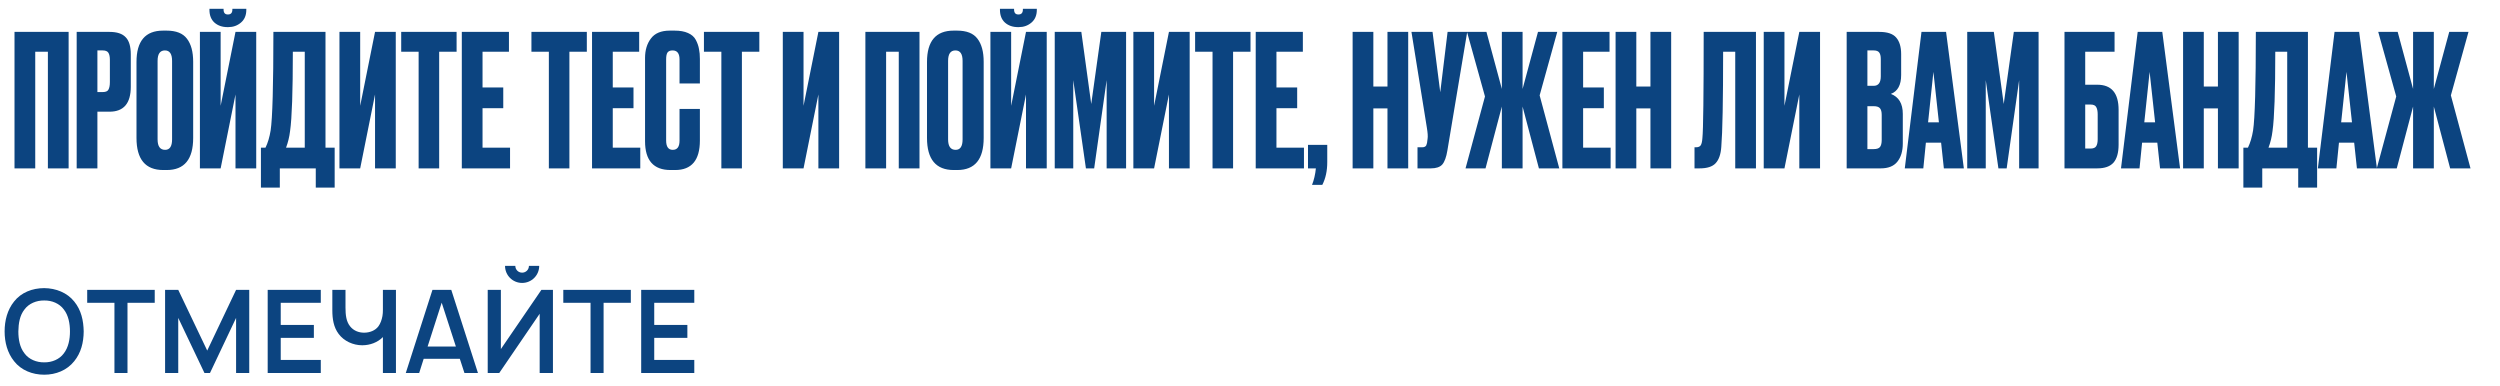
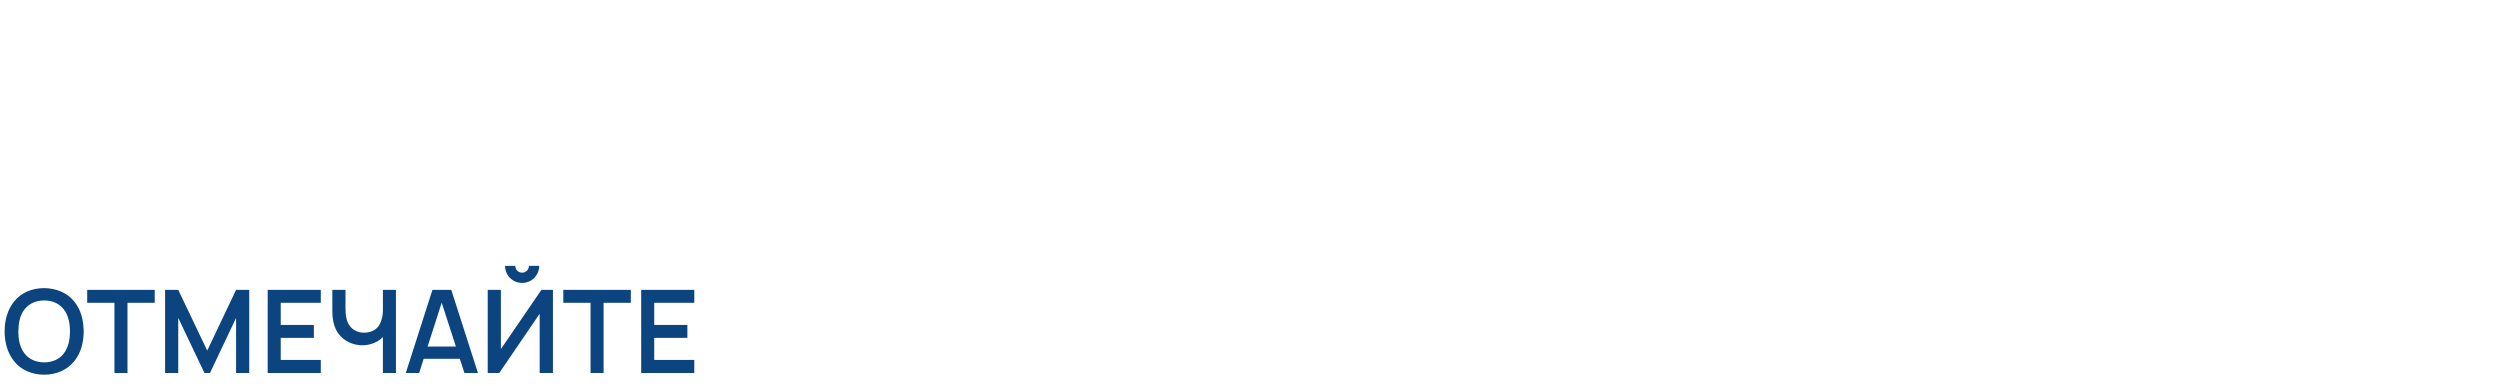
<svg xmlns="http://www.w3.org/2000/svg" width="1173" height="181" viewBox="0 0 1173 181" fill="none">
-   <path d="M6.807 79V14.967H32.197V79H22.471V24.262H16.533V79H6.807ZM51.382 52.406H45.702V79H35.976V14.967H51.382C54.882 14.967 57.407 15.799 58.956 17.463C60.562 19.07 61.366 21.766 61.366 25.553V40.701C61.366 48.504 58.038 52.406 51.382 52.406ZM45.702 23.66V43.197H48.197C49.575 43.197 50.464 42.824 50.866 42.078C51.325 41.275 51.554 40.098 51.554 38.549V28.049C51.554 26.615 51.325 25.525 50.866 24.779C50.407 24.033 49.517 23.66 48.197 23.66H45.702ZM90.637 28.996V64.713C90.637 74.754 86.505 79.775 78.243 79.775H76.608C68.231 79.775 64.042 74.754 64.042 64.713V29.082C64.042 19.27 68.202 14.365 76.522 14.365H78.157C82.632 14.365 85.817 15.627 87.71 18.152C89.661 20.676 90.637 24.291 90.637 28.996ZM80.739 65.402V28.566C80.739 25.295 79.62 23.66 77.382 23.66C75.087 23.66 73.94 25.295 73.94 28.566V65.402C73.94 68.672 75.116 70.307 77.469 70.307C79.649 70.307 80.739 68.672 80.739 65.402ZM110.494 79V44.316L103.523 79H93.797V14.967H103.523V49.652L110.494 14.967H120.22V79H110.494ZM107.052 12.729H106.793C104.269 12.729 102.203 12.012 100.597 10.578C99.047 9.143 98.273 7.164 98.273 4.639V4.123H104.9V4.467C104.9 6.016 105.56 6.791 106.879 6.791H106.966C108.343 6.791 109.031 6.016 109.031 4.467V4.123H115.572V4.639C115.572 7.164 114.74 9.143 113.076 10.578C111.412 12.012 109.404 12.729 107.052 12.729ZM148.159 88.037V79H131.29V88.037H122.426V69.275H124.577C125.668 67.037 126.471 64.34 126.987 61.184C127.848 55.447 128.278 40.041 128.278 14.967H152.721V69.275H157.024V88.037H148.159ZM136.11 61.443C135.766 64.254 135.135 66.865 134.217 69.275H142.995V24.262H137.401C137.401 42.967 136.971 55.361 136.11 61.443ZM175.968 79V44.316L168.997 79H159.271V14.967H168.997V49.652L175.968 14.967H185.693V79H175.968ZM188.244 14.967H214.235V24.262H206.059V79H196.42V24.262H188.244V14.967ZM216.68 14.967H238.799V24.262H226.406V41.045H236.131V50.77H226.406V69.275H239.316V79H216.68V14.967ZM249.347 14.967H275.339V24.262H267.162V79H257.523V24.262H249.347V14.967ZM277.783 14.967H299.902V24.262H287.509V41.045H297.234V50.77H287.509V69.275H300.419V79H277.783V14.967ZM318.836 66.004V51.115H328.389V65.918C328.389 75.156 324.516 79.775 316.771 79.775H314.619C306.643 79.775 302.656 75.27 302.656 66.262V27.189C302.656 23.516 303.574 20.475 305.41 18.066C307.246 15.598 310.201 14.365 314.275 14.365H316.512C319.037 14.365 321.131 14.738 322.795 15.484C324.516 16.23 325.75 17.32 326.496 18.754C327.242 20.189 327.73 21.594 327.959 22.971C328.246 24.291 328.389 25.869 328.389 27.705V39.152H318.836V27.877C318.836 25.066 317.746 23.66 315.566 23.66C314.418 23.66 313.615 24.004 313.156 24.693C312.754 25.324 312.553 26.385 312.553 27.877V65.918C312.553 68.844 313.586 70.307 315.652 70.307C317.775 70.307 318.836 68.873 318.836 66.004ZM330.286 14.967H356.277V24.262H348.101V79H338.462V24.262H330.286V14.967ZM383.988 79V44.316L377.016 79H367.291V14.967H377.016V49.652L383.988 14.967H393.713V79H383.988ZM406.037 79V14.967H431.427V79H421.701V24.262H415.763V79H406.037ZM461.542 28.996V64.713C461.542 74.754 457.411 79.775 449.149 79.775H447.514C439.136 79.775 434.948 74.754 434.948 64.713V29.082C434.948 19.27 439.108 14.365 447.427 14.365H449.063C453.538 14.365 456.723 15.627 458.616 18.152C460.567 20.676 461.542 24.291 461.542 28.996ZM451.645 65.402V28.566C451.645 25.295 450.526 23.66 448.288 23.66C445.993 23.66 444.846 25.295 444.846 28.566V65.402C444.846 68.672 446.022 70.307 448.374 70.307C450.555 70.307 451.645 68.672 451.645 65.402ZM481.4 79V44.316L474.429 79H464.703V14.967H474.429V49.652L481.4 14.967H491.125V79H481.4ZM477.957 12.729H477.699C475.174 12.729 473.109 12.012 471.502 10.578C469.953 9.143 469.179 7.164 469.179 4.639V4.123H475.806V4.467C475.806 6.016 476.465 6.791 477.785 6.791H477.871C479.248 6.791 479.937 6.016 479.937 4.467V4.123H486.478V4.639C486.478 7.164 485.646 9.143 483.982 10.578C482.318 12.012 480.31 12.729 477.957 12.729ZM494.881 79V14.967H507.36L512.008 48.791L516.741 14.967H528.36V79H519.237V37.602L513.385 79H509.512L503.573 37.602V79H494.881ZM548.47 79V44.316L541.499 79H531.774V14.967H541.499V49.652L548.47 14.967H558.196V79H548.47ZM560.746 14.967H586.738V24.262H578.562V79H568.922V24.262H560.746V14.967ZM589.183 14.967H611.302V24.262H598.908V41.045H608.634V50.77H598.908V69.275H611.818V79H589.183V14.967ZM620.424 86.746H615.604C616.522 84.451 617.125 81.869 617.412 79H613.711V67.984H622.748V76.074C622.748 80.205 621.973 83.762 620.424 86.746ZM644.374 50.857V79H634.649V14.967H644.374V40.615H651.001V14.967H660.727V79H651.001V50.857H644.374ZM688.416 14.967L679.121 70.566C678.605 73.721 677.802 75.93 676.712 77.193C675.621 78.397 673.843 79 671.375 79H665.093V69.103H667.33C667.847 69.103 668.248 69.016 668.535 68.844C668.88 68.672 669.109 68.443 669.224 68.156C669.339 67.869 669.453 67.496 669.568 67.037L669.826 65.057C669.998 64.025 669.884 62.303 669.482 59.893L662.253 14.967H672.15L675.765 43.283L679.207 14.967H688.416ZM704.67 79V49.996L697.01 79H687.629L696.752 45.262L688.318 14.967H697.441L704.67 41.734V14.967H714.396V41.734L721.625 14.967H730.662L722.4 44.746L731.609 79H722.055L714.396 49.996V79H704.67ZM733.074 14.967H755.193V24.262H742.799V41.045H752.525V50.77H742.799V69.275H755.709V79H733.074V14.967ZM767.758 50.857V79H758.032V14.967H767.758V40.615H774.385V14.967H784.11V79H774.385V50.857H767.758ZM814.172 79V24.262H808.491C808.491 47.156 808.204 62.045 807.631 68.93C807.401 72.373 806.512 74.926 804.963 76.59C803.471 78.197 800.975 79 797.475 79H795.065V69.103H795.754C796.844 69.103 797.59 68.787 797.991 68.156C798.393 67.525 798.651 66.406 798.766 64.799C799.168 60.955 799.368 44.344 799.368 14.967H823.897V79H814.172ZM844.237 79V44.316L837.266 79H827.54V14.967H837.266V49.652L844.237 14.967H853.962V79H844.237ZM866.459 79V14.967H881.778C885.565 14.967 888.204 15.857 889.696 17.635C891.245 19.414 892.02 21.996 892.02 25.381V35.193C892.02 39.898 890.413 42.852 887.2 44.057C890.93 45.492 892.795 48.619 892.795 53.438V67.295C892.795 70.91 891.934 73.779 890.213 75.902C888.549 77.967 885.967 79 882.467 79H866.459ZM879.11 49.824H876.184V69.963H879.11C880.602 69.963 881.606 69.619 882.123 68.93C882.639 68.242 882.897 67.152 882.897 65.66V53.955C882.897 52.52 882.639 51.488 882.123 50.857C881.606 50.168 880.602 49.824 879.11 49.824ZM879.11 23.66H876.184V40.27H879.11C881.348 40.27 882.467 38.779 882.467 35.795V27.705C882.467 26.27 882.209 25.238 881.692 24.607C881.233 23.975 880.373 23.66 879.11 23.66ZM912.058 79L910.767 66.951H903.623L902.419 79H893.726L901.558 14.967H913.091L921.439 79H912.058ZM907.152 33.73L904.656 57.398H909.734L907.152 33.73ZM923.023 79V14.967H935.503L940.15 48.791L944.884 14.967H956.503V79H947.38V37.602L941.527 79H937.654L931.716 37.602V79H923.023ZM968.657 79V14.967H992.153V24.262H978.383V39.754H984.063C990.719 39.754 994.047 43.684 994.047 51.545V67.811C994.047 71.656 993.243 74.496 991.637 76.332C990.03 78.111 987.506 79 984.063 79H968.657ZM978.383 69.705H980.879C982.198 69.705 983.088 69.332 983.547 68.586C984.006 67.84 984.235 66.75 984.235 65.316V53.697C984.235 52.148 984.006 51 983.547 50.254C983.145 49.451 982.256 49.049 980.879 49.049H978.383V69.705ZM1013.5 79L1012.21 66.951H1005.07L1003.86 79H995.172L1003 14.967H1014.54L1022.89 79H1013.5ZM1008.6 33.73L1006.1 57.398H1011.18L1008.6 33.73ZM1034.02 50.857V79H1024.3V14.967H1034.02V40.615H1040.65V14.967H1050.38V79H1040.65V50.857H1034.02ZM1078.32 88.037V79H1061.45V88.037H1052.59V69.275H1054.74C1055.83 67.037 1056.63 64.34 1057.15 61.184C1058.01 55.447 1058.44 40.041 1058.44 14.967H1082.88V69.275H1087.19V88.037H1078.32ZM1066.27 61.443C1065.93 64.254 1065.3 66.865 1064.38 69.275H1073.16V24.262H1067.56C1067.56 42.967 1067.13 55.361 1066.27 61.443ZM1105.87 79L1104.58 66.951H1097.44L1096.23 79H1087.54L1095.37 14.967H1106.91L1115.25 79H1105.87ZM1100.97 33.73L1098.47 57.398H1103.55L1100.97 33.73ZM1132.22 79V49.996L1124.56 79H1115.18L1124.31 45.262L1115.87 14.967H1124.99L1132.22 41.734V14.967H1141.95V41.734L1149.18 14.967H1158.22L1149.95 44.746L1159.16 79H1149.61L1141.95 49.996V79H1132.22Z" fill="#0C4480" />
  <path d="M20.746 175.812C15.167 175.812 9.912 173.7 6.608 169.475C3.467 165.575 2.167 160.592 2.167 155.5C2.167 150.354 3.467 145.371 6.608 141.471C9.912 137.246 15.167 135.187 20.746 135.187C26.271 135.242 31.471 137.3 34.829 141.471C38.133 145.533 39.163 150.354 39.271 155.5C39.217 160.754 38.025 165.521 34.829 169.475C31.417 173.754 26.217 175.812 20.746 175.812ZM20.746 170.017C24.375 170.071 27.896 168.608 29.954 165.792C32.121 162.975 32.825 159.183 32.825 155.5C32.825 151.817 32.121 147.971 29.954 145.208C27.896 142.392 24.375 140.929 20.746 140.983C17.117 140.929 13.542 142.392 11.483 145.208C9.262 147.971 8.667 151.817 8.613 155.5C8.613 159.183 9.262 162.975 11.483 165.792C13.542 168.608 17.117 170.071 20.746 170.017ZM72.6 136V142.067H59.817V175H53.696V142.067H40.913V136H72.6ZM116.946 136V175H110.771V149.162L98.529 175H95.929L83.633 149.162V175H77.458V136H83.633L97.229 164.492L110.771 136H116.946ZM150.516 142.067H131.72V152.467H147.266V158.533H131.72V168.879H150.516V175H125.599V136H150.516V142.067ZM179.657 136H185.778V175H179.657V158.154C177.22 160.646 173.645 162 169.961 162C165.682 162 161.403 160.05 158.911 156.692C156.528 153.55 155.932 149.65 155.932 145.587V136H162.107V144.287C162.107 147.754 162.432 150.842 164.274 153.117C165.953 155.229 168.391 156.096 170.828 156.096C173.536 156.096 176.082 155.067 177.545 153.117C178.52 151.762 179.116 150.083 179.441 148.296C179.603 147.429 179.657 146.4 179.657 145.425V136ZM217.913 175L215.746 168.337H198.792L196.679 175H190.396L202.908 136H211.738L224.25 175H217.913ZM200.633 162.596H213.904L207.242 142.012L200.633 162.596ZM248.175 124.733H252.996C252.996 129.175 249.421 132.75 244.979 132.75C240.537 132.75 236.962 129.175 236.962 124.733H241.783C241.783 126.521 243.191 127.929 244.979 127.929C246.766 127.929 248.175 126.521 248.175 124.733ZM254.025 136H259.441V175H253.212V147.212L234.254 175H228.837V136H235.012V163.787L254.025 136ZM295.987 136V142.067H283.204V175H277.083V142.067H264.299V136H295.987ZM325.762 142.067H306.966V152.467H322.512V158.533H306.966V168.879H325.762V175H300.845V136H325.762V142.067Z" fill="#0C4480" />
</svg>